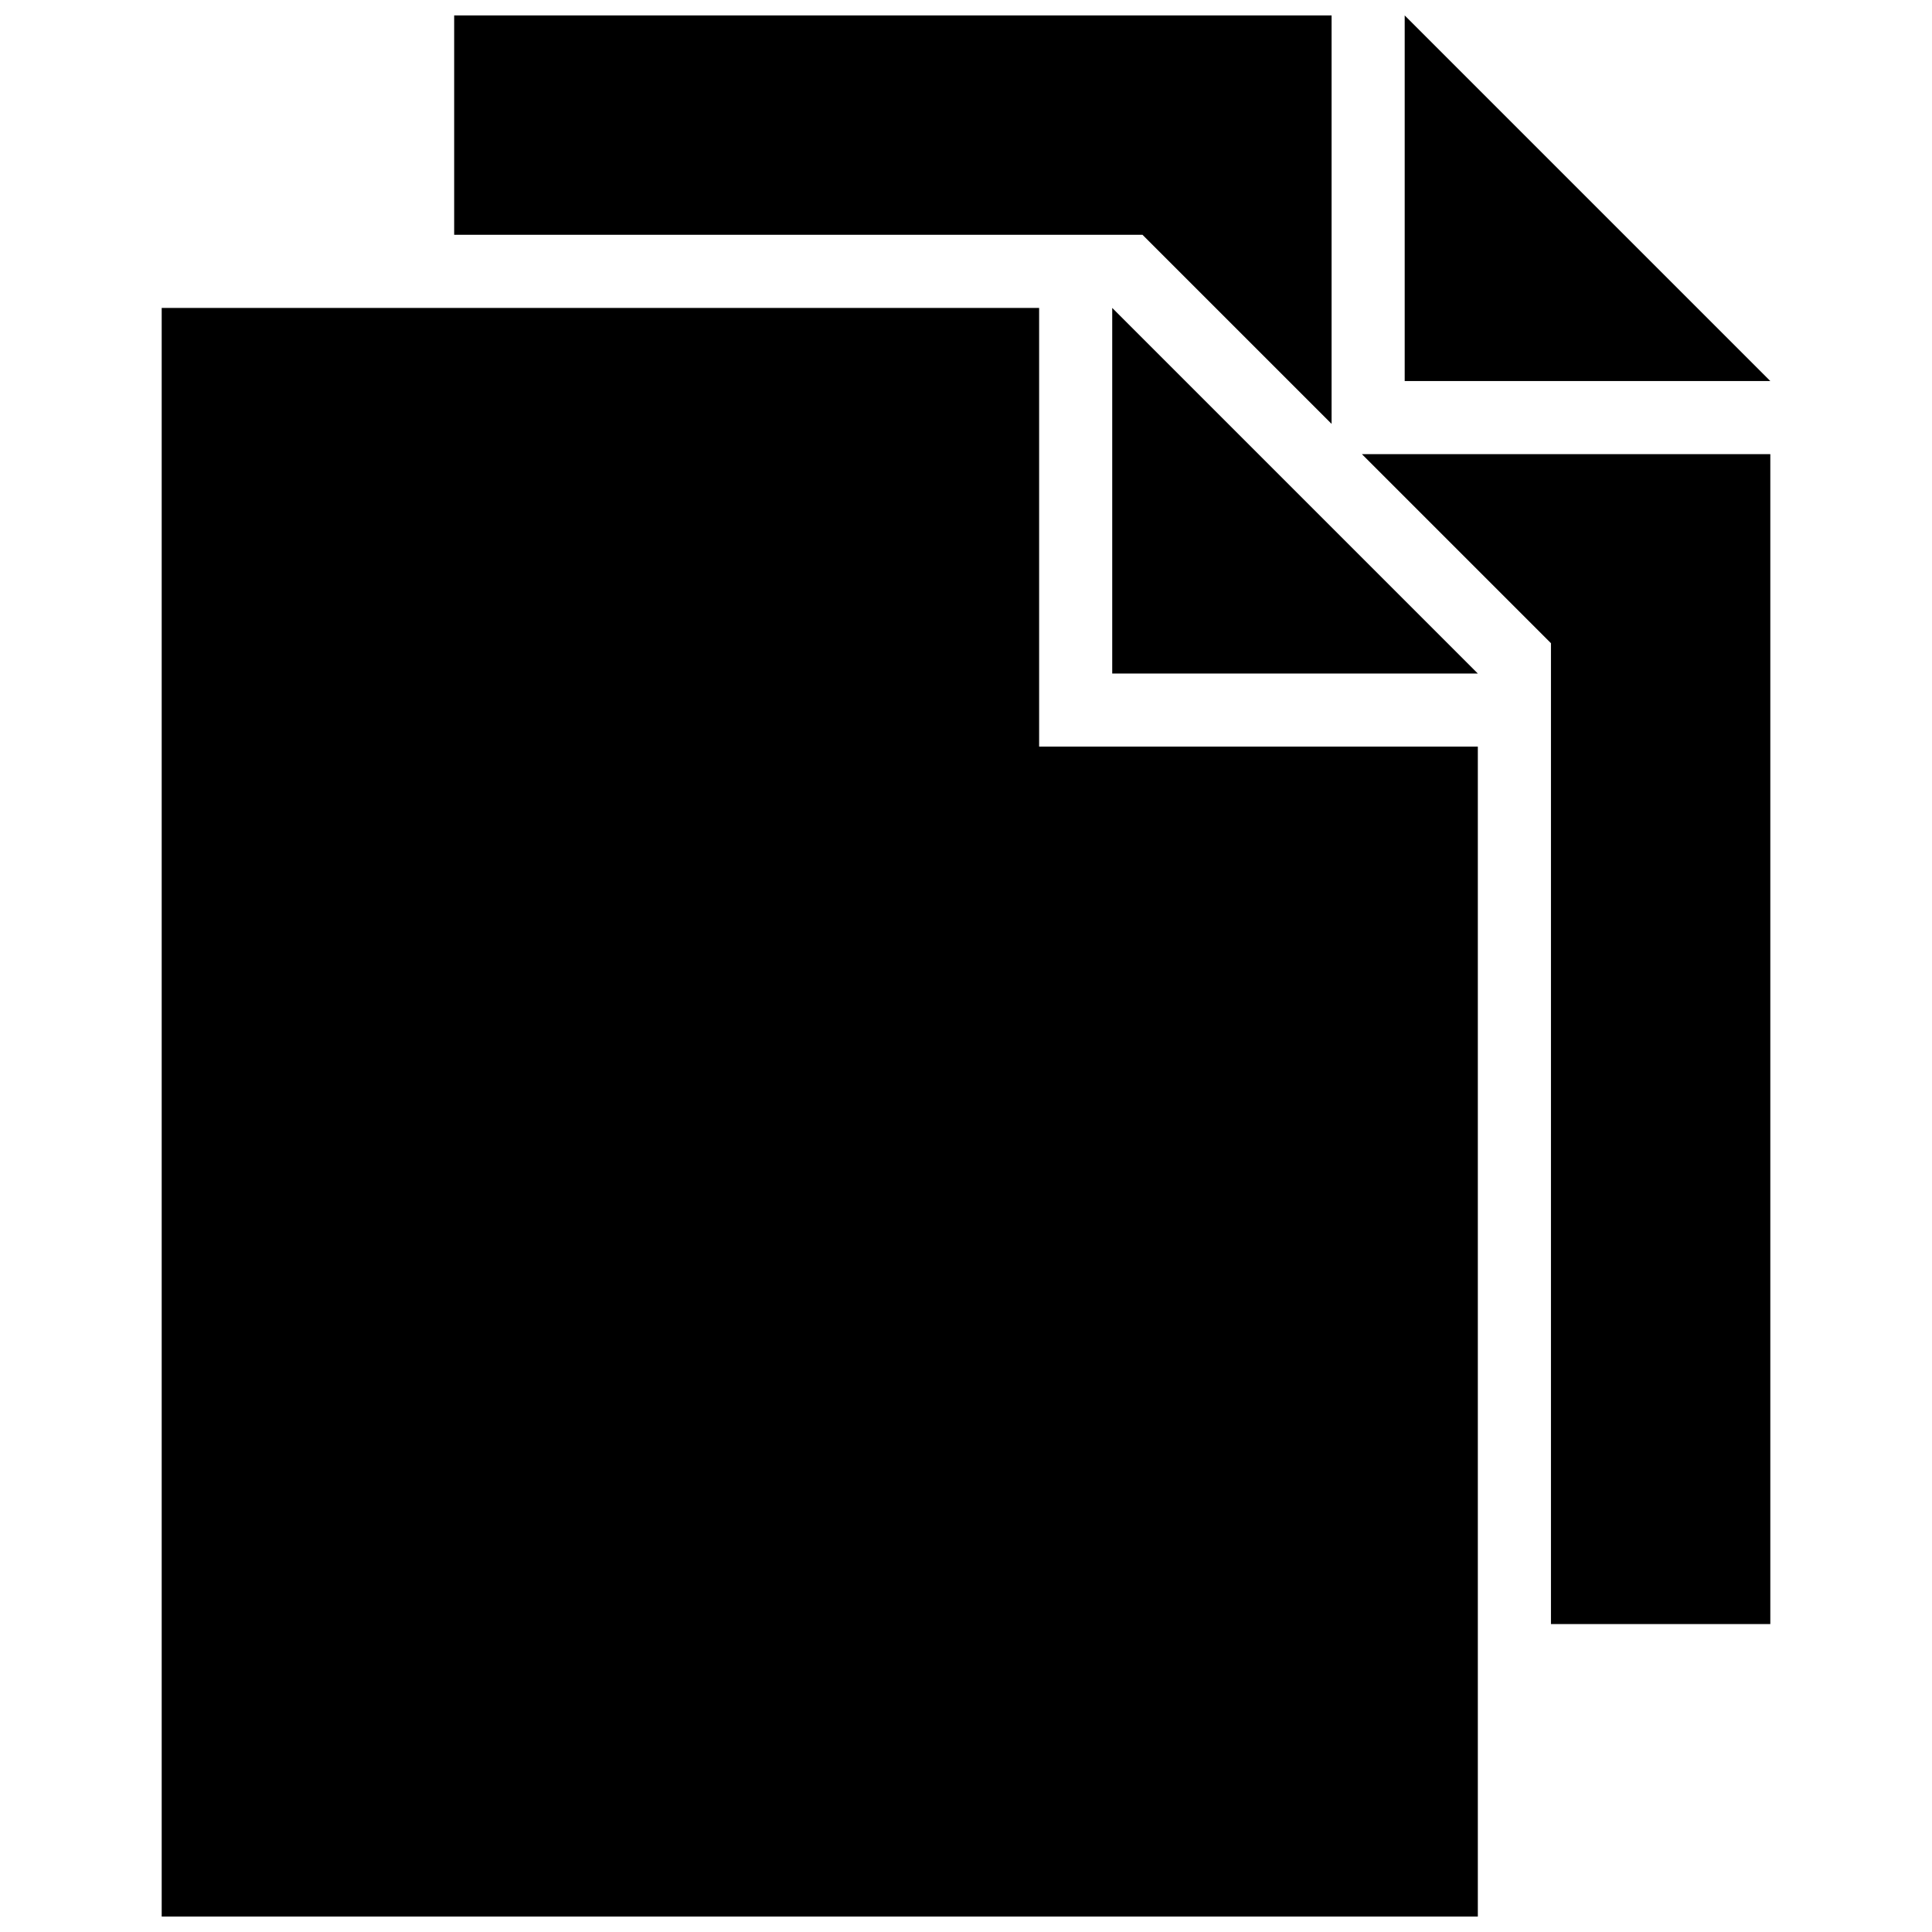
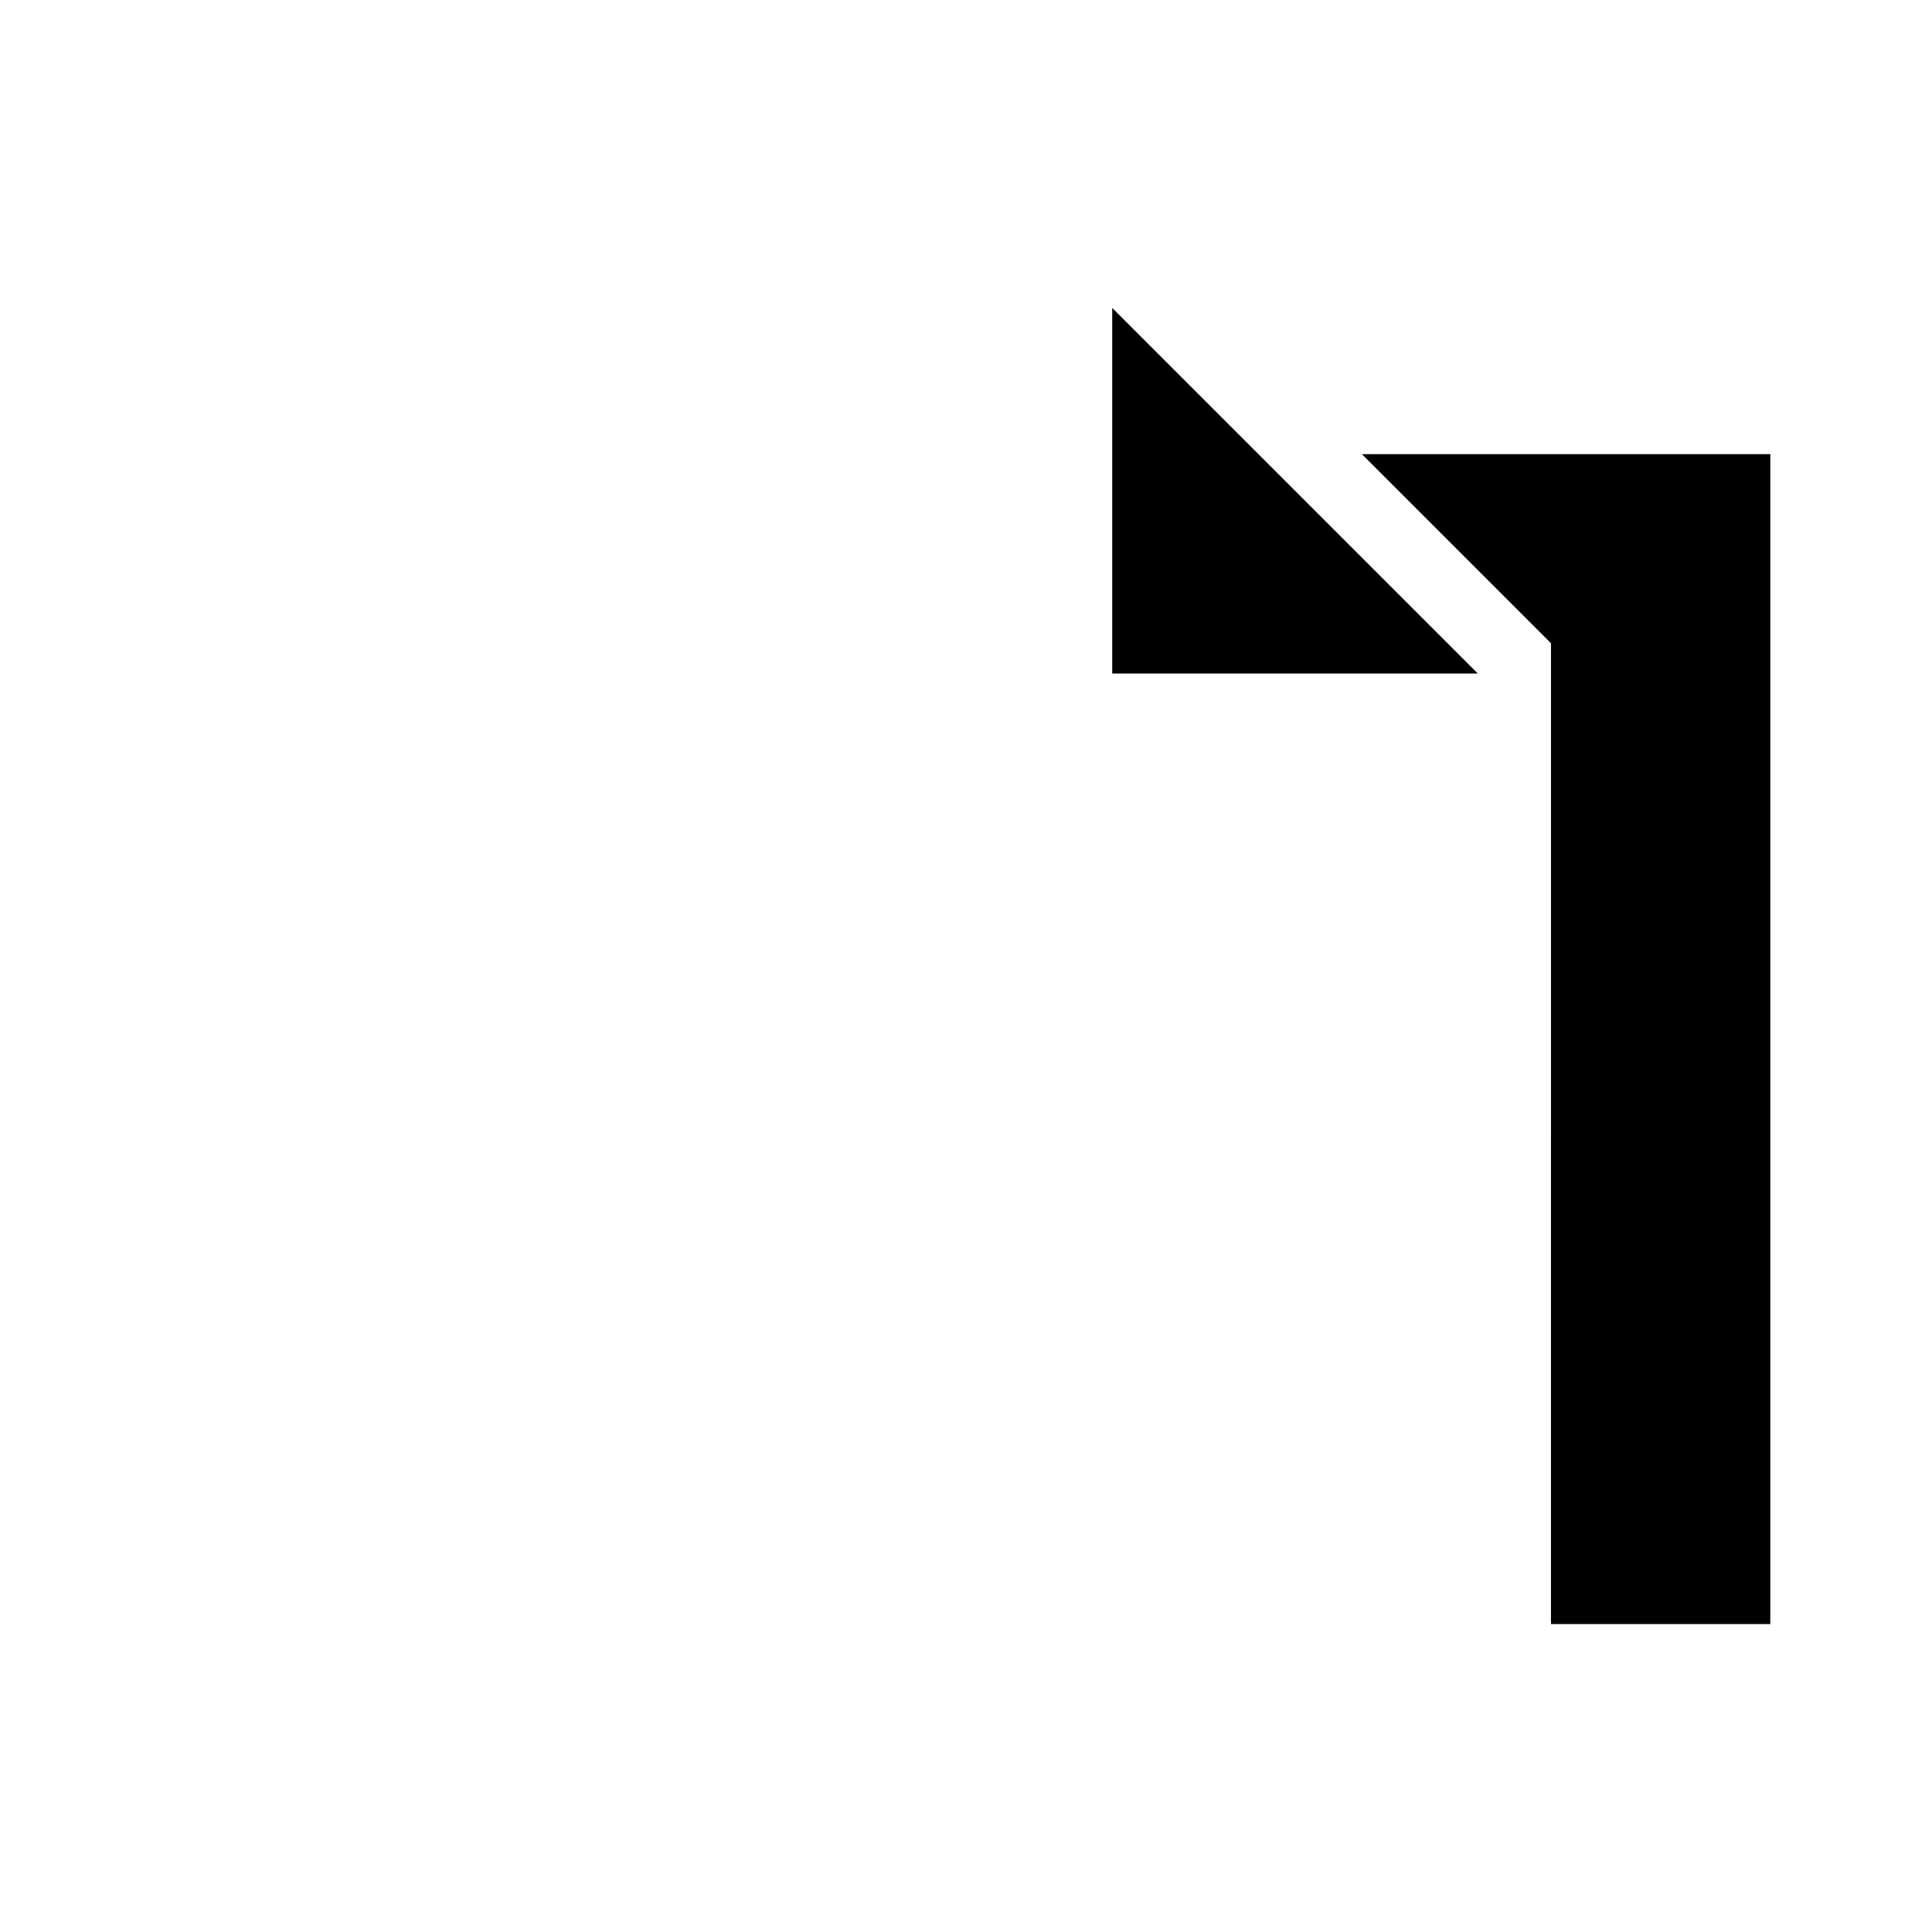
<svg xmlns="http://www.w3.org/2000/svg" width="800px" height="800px" version="1.1" viewBox="144 144 512 512">
  <defs>
    <clipPath id="c">
-       <path d="m264 148.09h233v108.91h-233z" />
-     </clipPath>
+       </clipPath>
    <clipPath id="b">
      <path d="m516 148.09h98v96.906h-98z" />
    </clipPath>
    <clipPath id="a">
      <path d="m186 225h350v426.9h-350z" />
    </clipPath>
  </defs>
  <path d="m555.02 574.39h58.133v-310.04h-108.24l50.109 50.109z" />
  <g clip-path="url(#c)">
    <path d="m264.36 148.09v58.133h182.41l50.113 50.109v-108.24z" />
  </g>
  <g clip-path="url(#b)">
-     <path d="m516.26 148.09v96.887h96.887z" />
-   </g>
+     </g>
  <g clip-path="url(#a)">
-     <path d="m419.38 341.87v-116.27h-232.53v426.3h348.79v-310.04z" />
-   </g>
+     </g>
  <path d="m438.75 322.49h96.887l-96.887-96.887z" />
</svg>